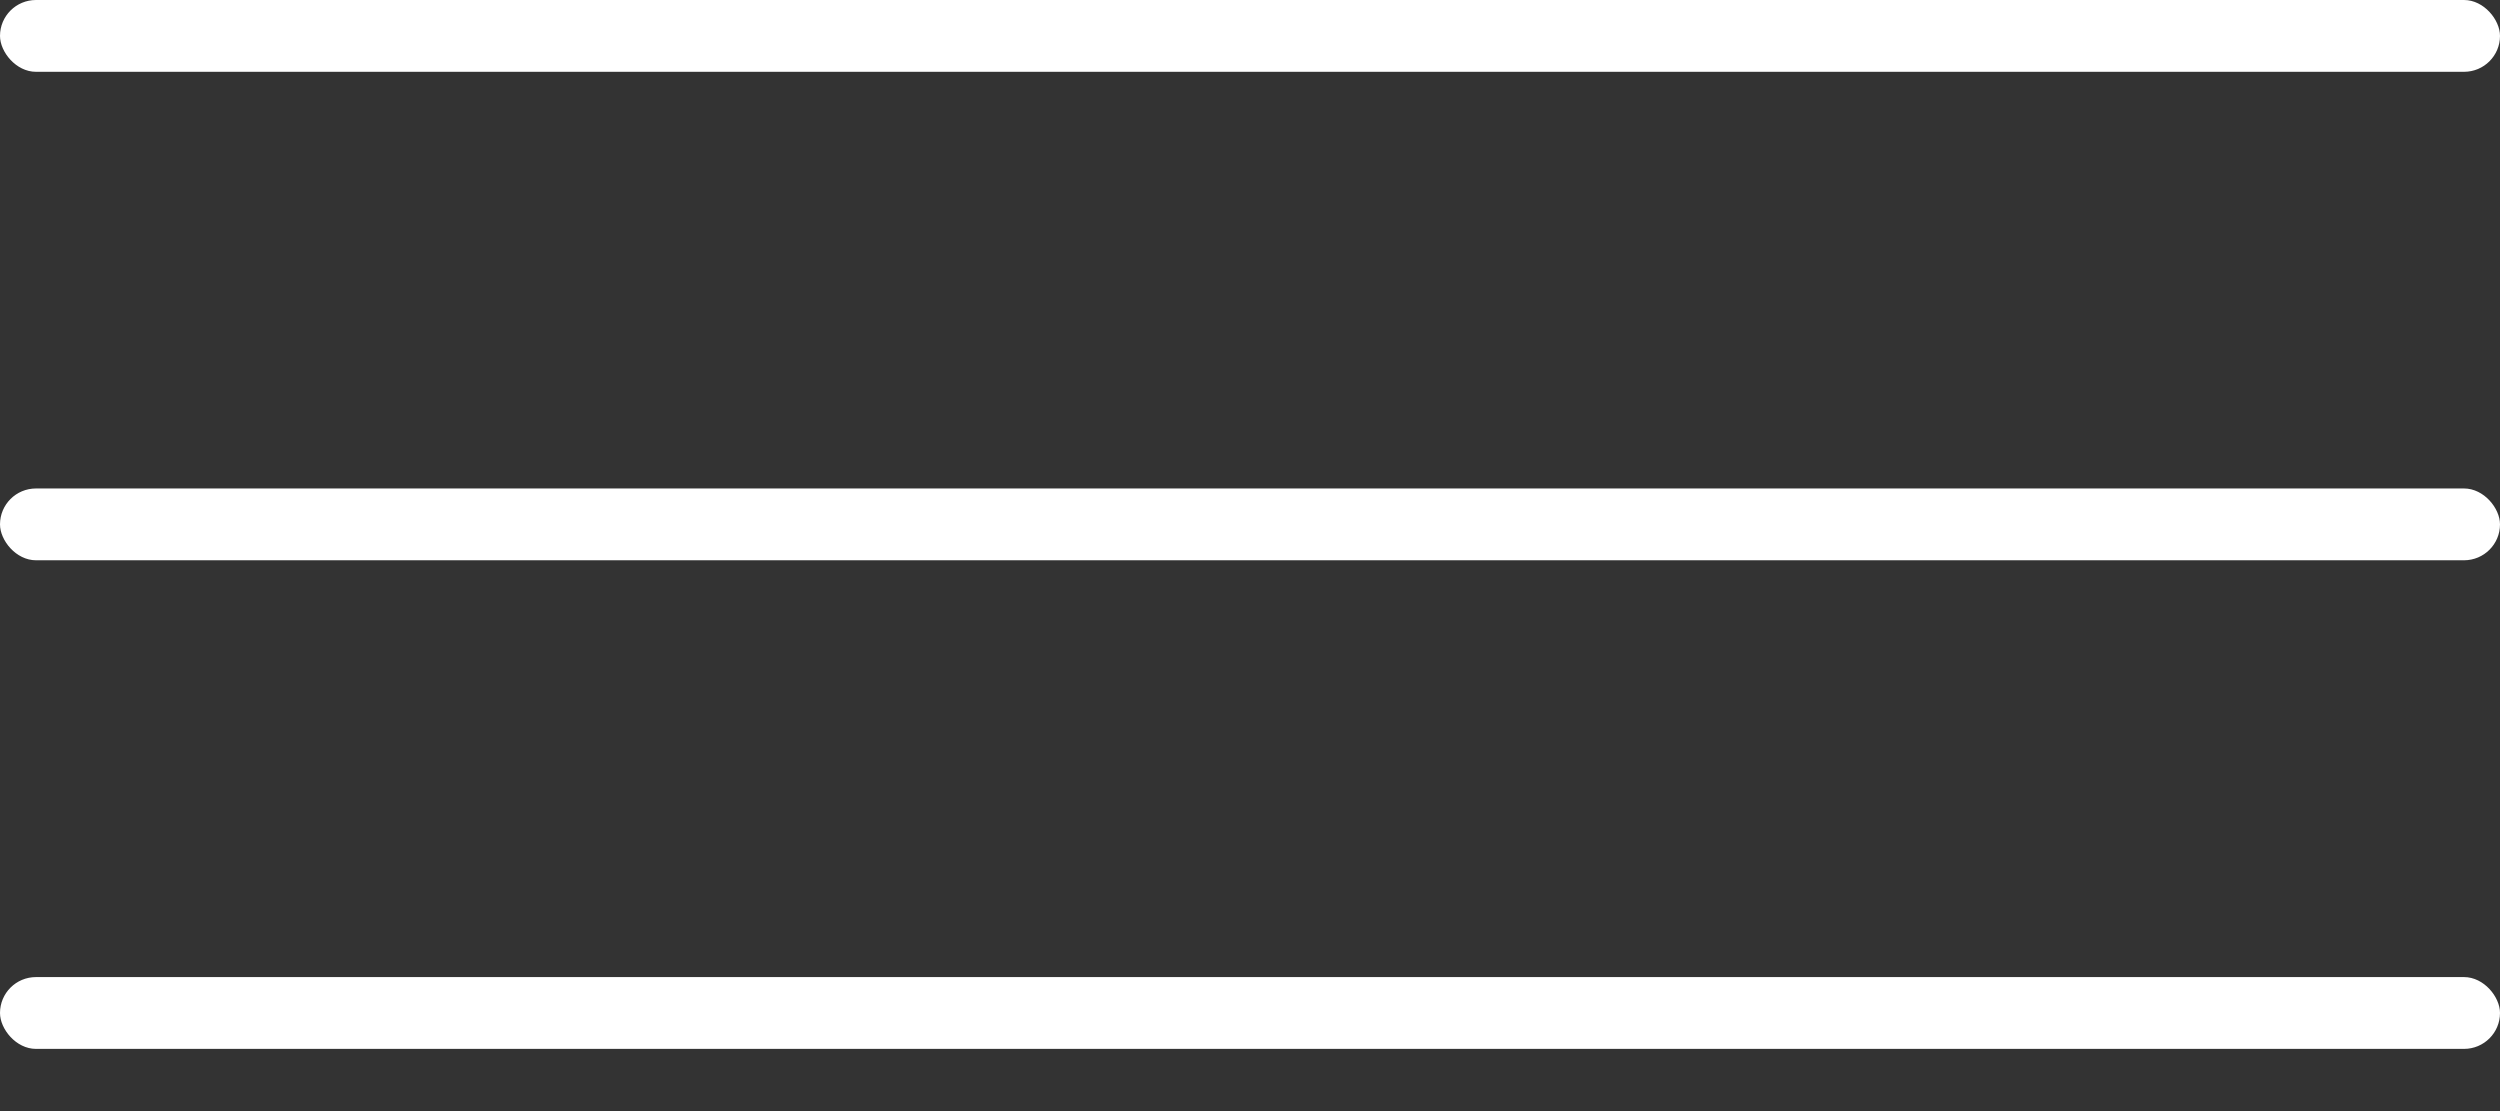
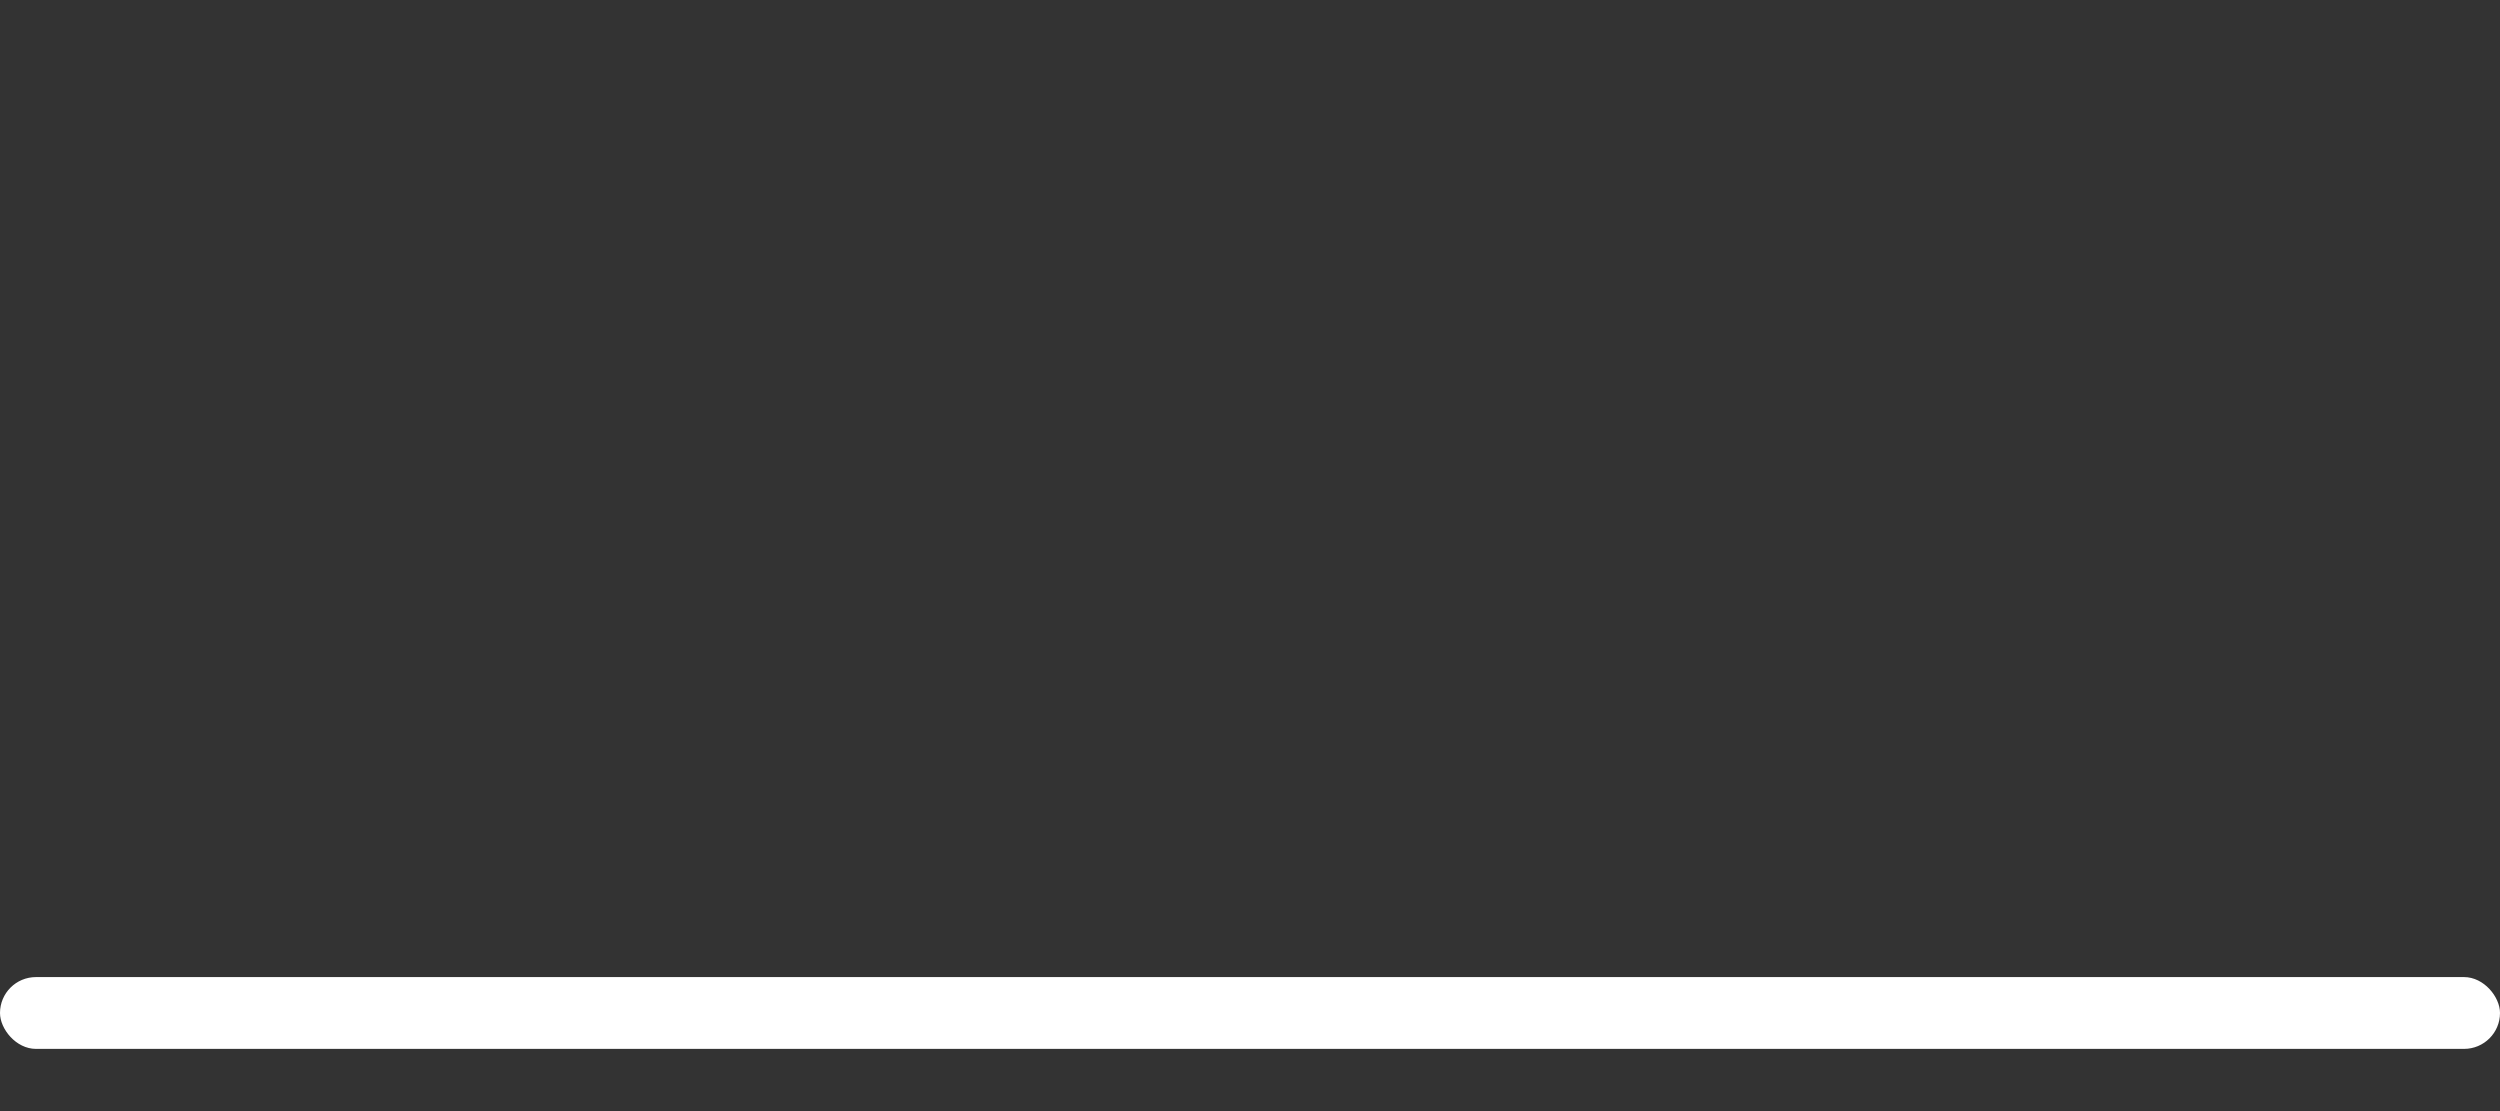
<svg xmlns="http://www.w3.org/2000/svg" width="18" height="8" viewBox="0 0 18 8" fill="none">
  <rect x="0" y="0" width="18" height="8" fill="#333333" stroke="none" />
-   <rect width="18" height="0.517" rx="0.259" fill="white" />
-   <rect y="3.517" width="18" height="0.517" rx="0.259" fill="white" />
  <rect y="7.035" width="18" height="0.517" rx="0.259" fill="white" />
</svg>